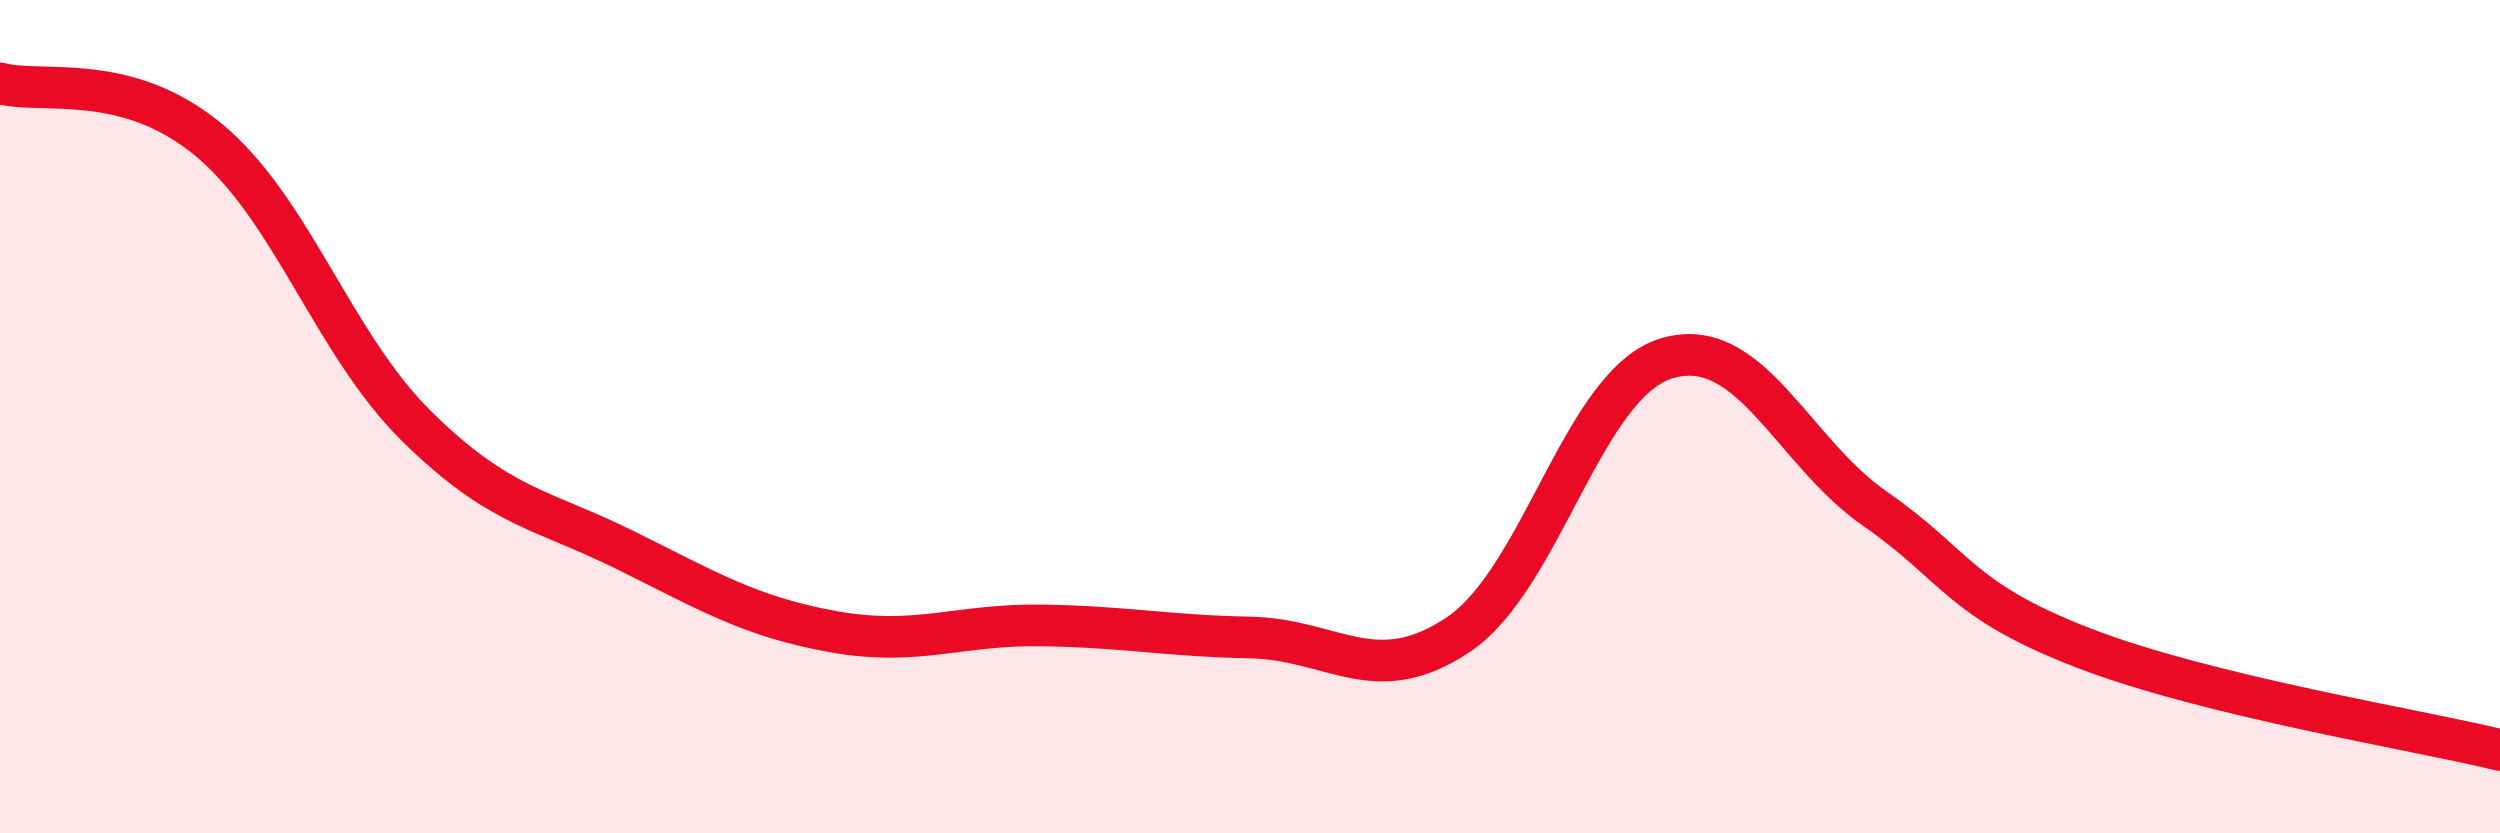
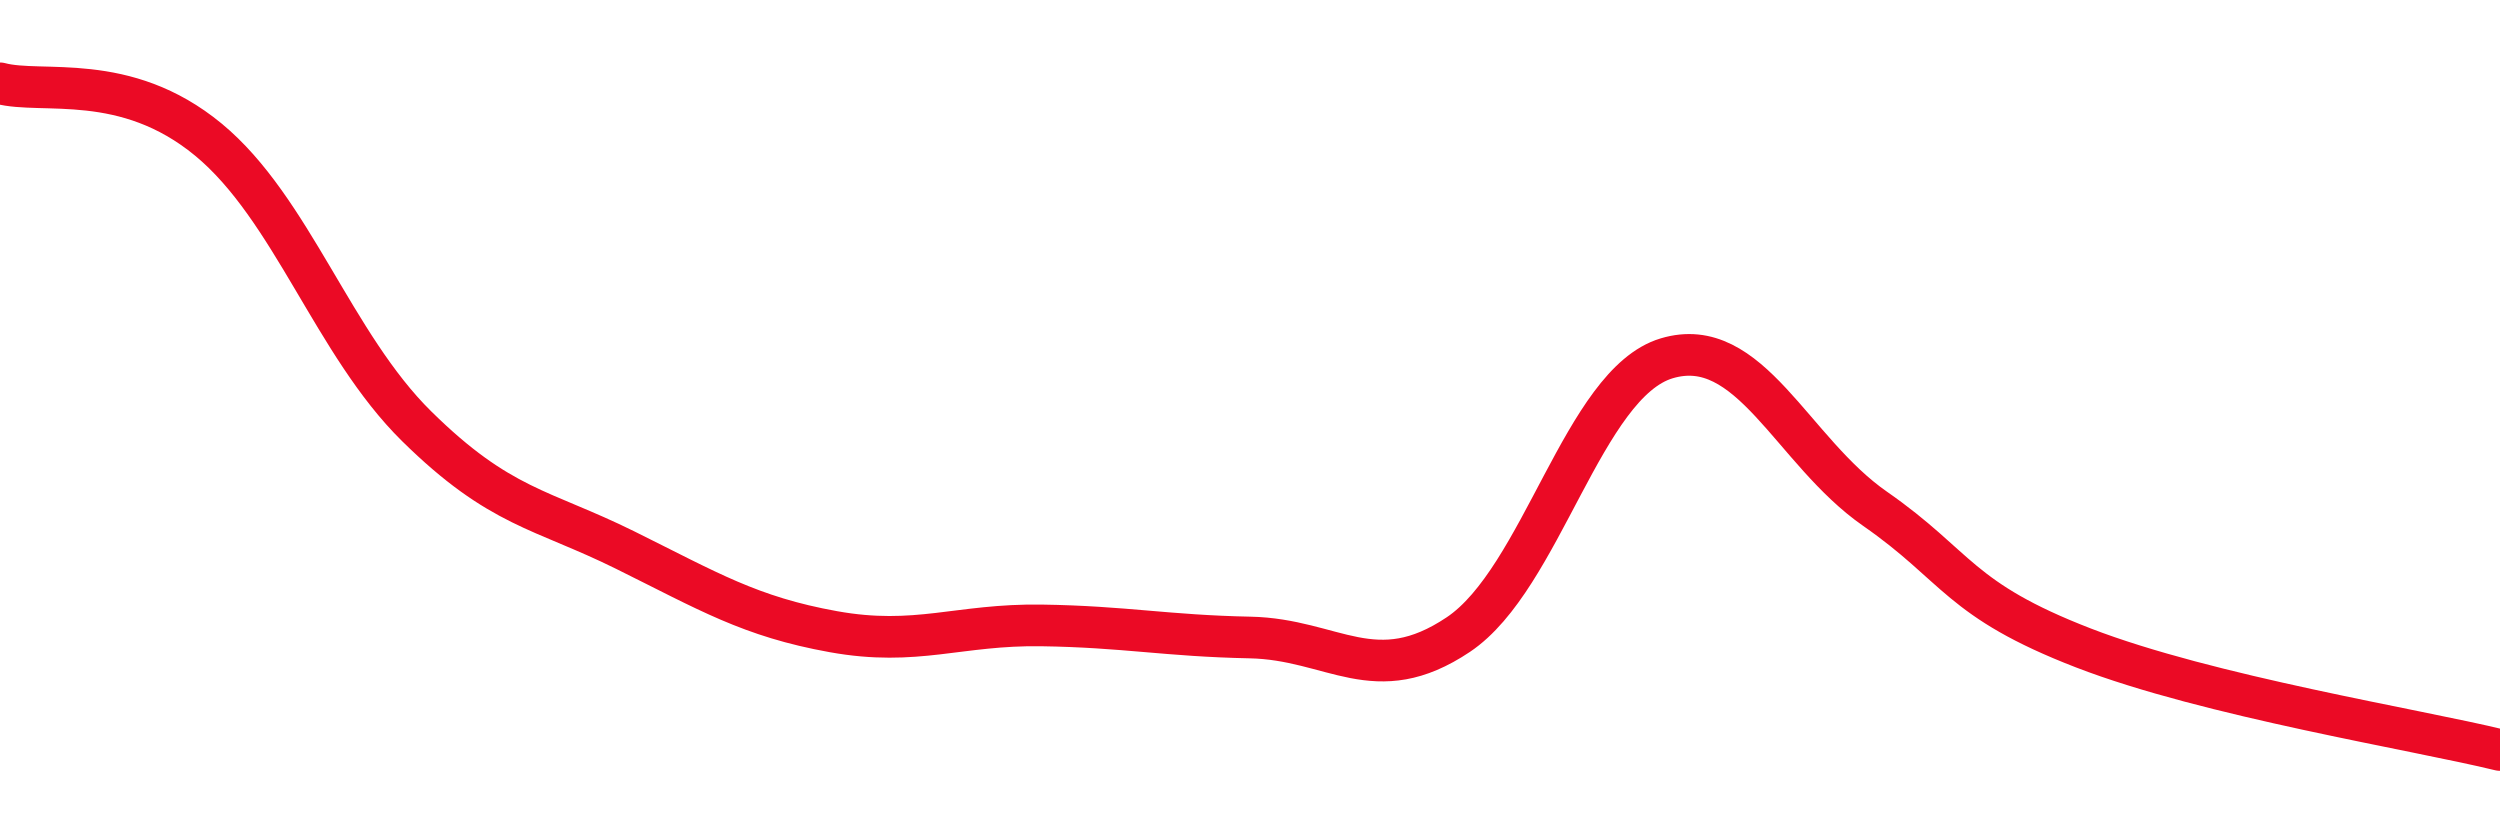
<svg xmlns="http://www.w3.org/2000/svg" width="60" height="20" viewBox="0 0 60 20">
-   <path d="M 0,2 C 1,2.27 3,1.7 5,3.35 C 7,5 8,8.26 10,10.23 C 12,12.2 13,12.21 15,13.2 C 17,14.19 18,14.8 20,15.16 C 22,15.52 23,14.98 25,15.01 C 27,15.04 28,15.26 30,15.3 C 32,15.34 33,16.57 35,15.23 C 37,13.89 38,9.2 40,8.6 C 42,8 43,10.82 45,12.21 C 47,13.6 47,14.39 50,15.55 C 53,16.71 58,17.51 60,18L60 20L0 20Z" fill="#EB0A25" opacity="0.1" stroke-linecap="round" stroke-linejoin="round" />
  <path d="M 0,2 C 1,2.27 3,1.7 5,3.35 C 7,5 8,8.26 10,10.23 C 12,12.2 13,12.21 15,13.2 C 17,14.19 18,14.8 20,15.16 C 22,15.52 23,14.98 25,15.01 C 27,15.04 28,15.26 30,15.3 C 32,15.34 33,16.57 35,15.23 C 37,13.89 38,9.2 40,8.6 C 42,8 43,10.82 45,12.21 C 47,13.6 47,14.39 50,15.55 C 53,16.71 58,17.51 60,18" stroke="#EB0A25" stroke-width="1" fill="none" stroke-linecap="round" stroke-linejoin="round" />
</svg>